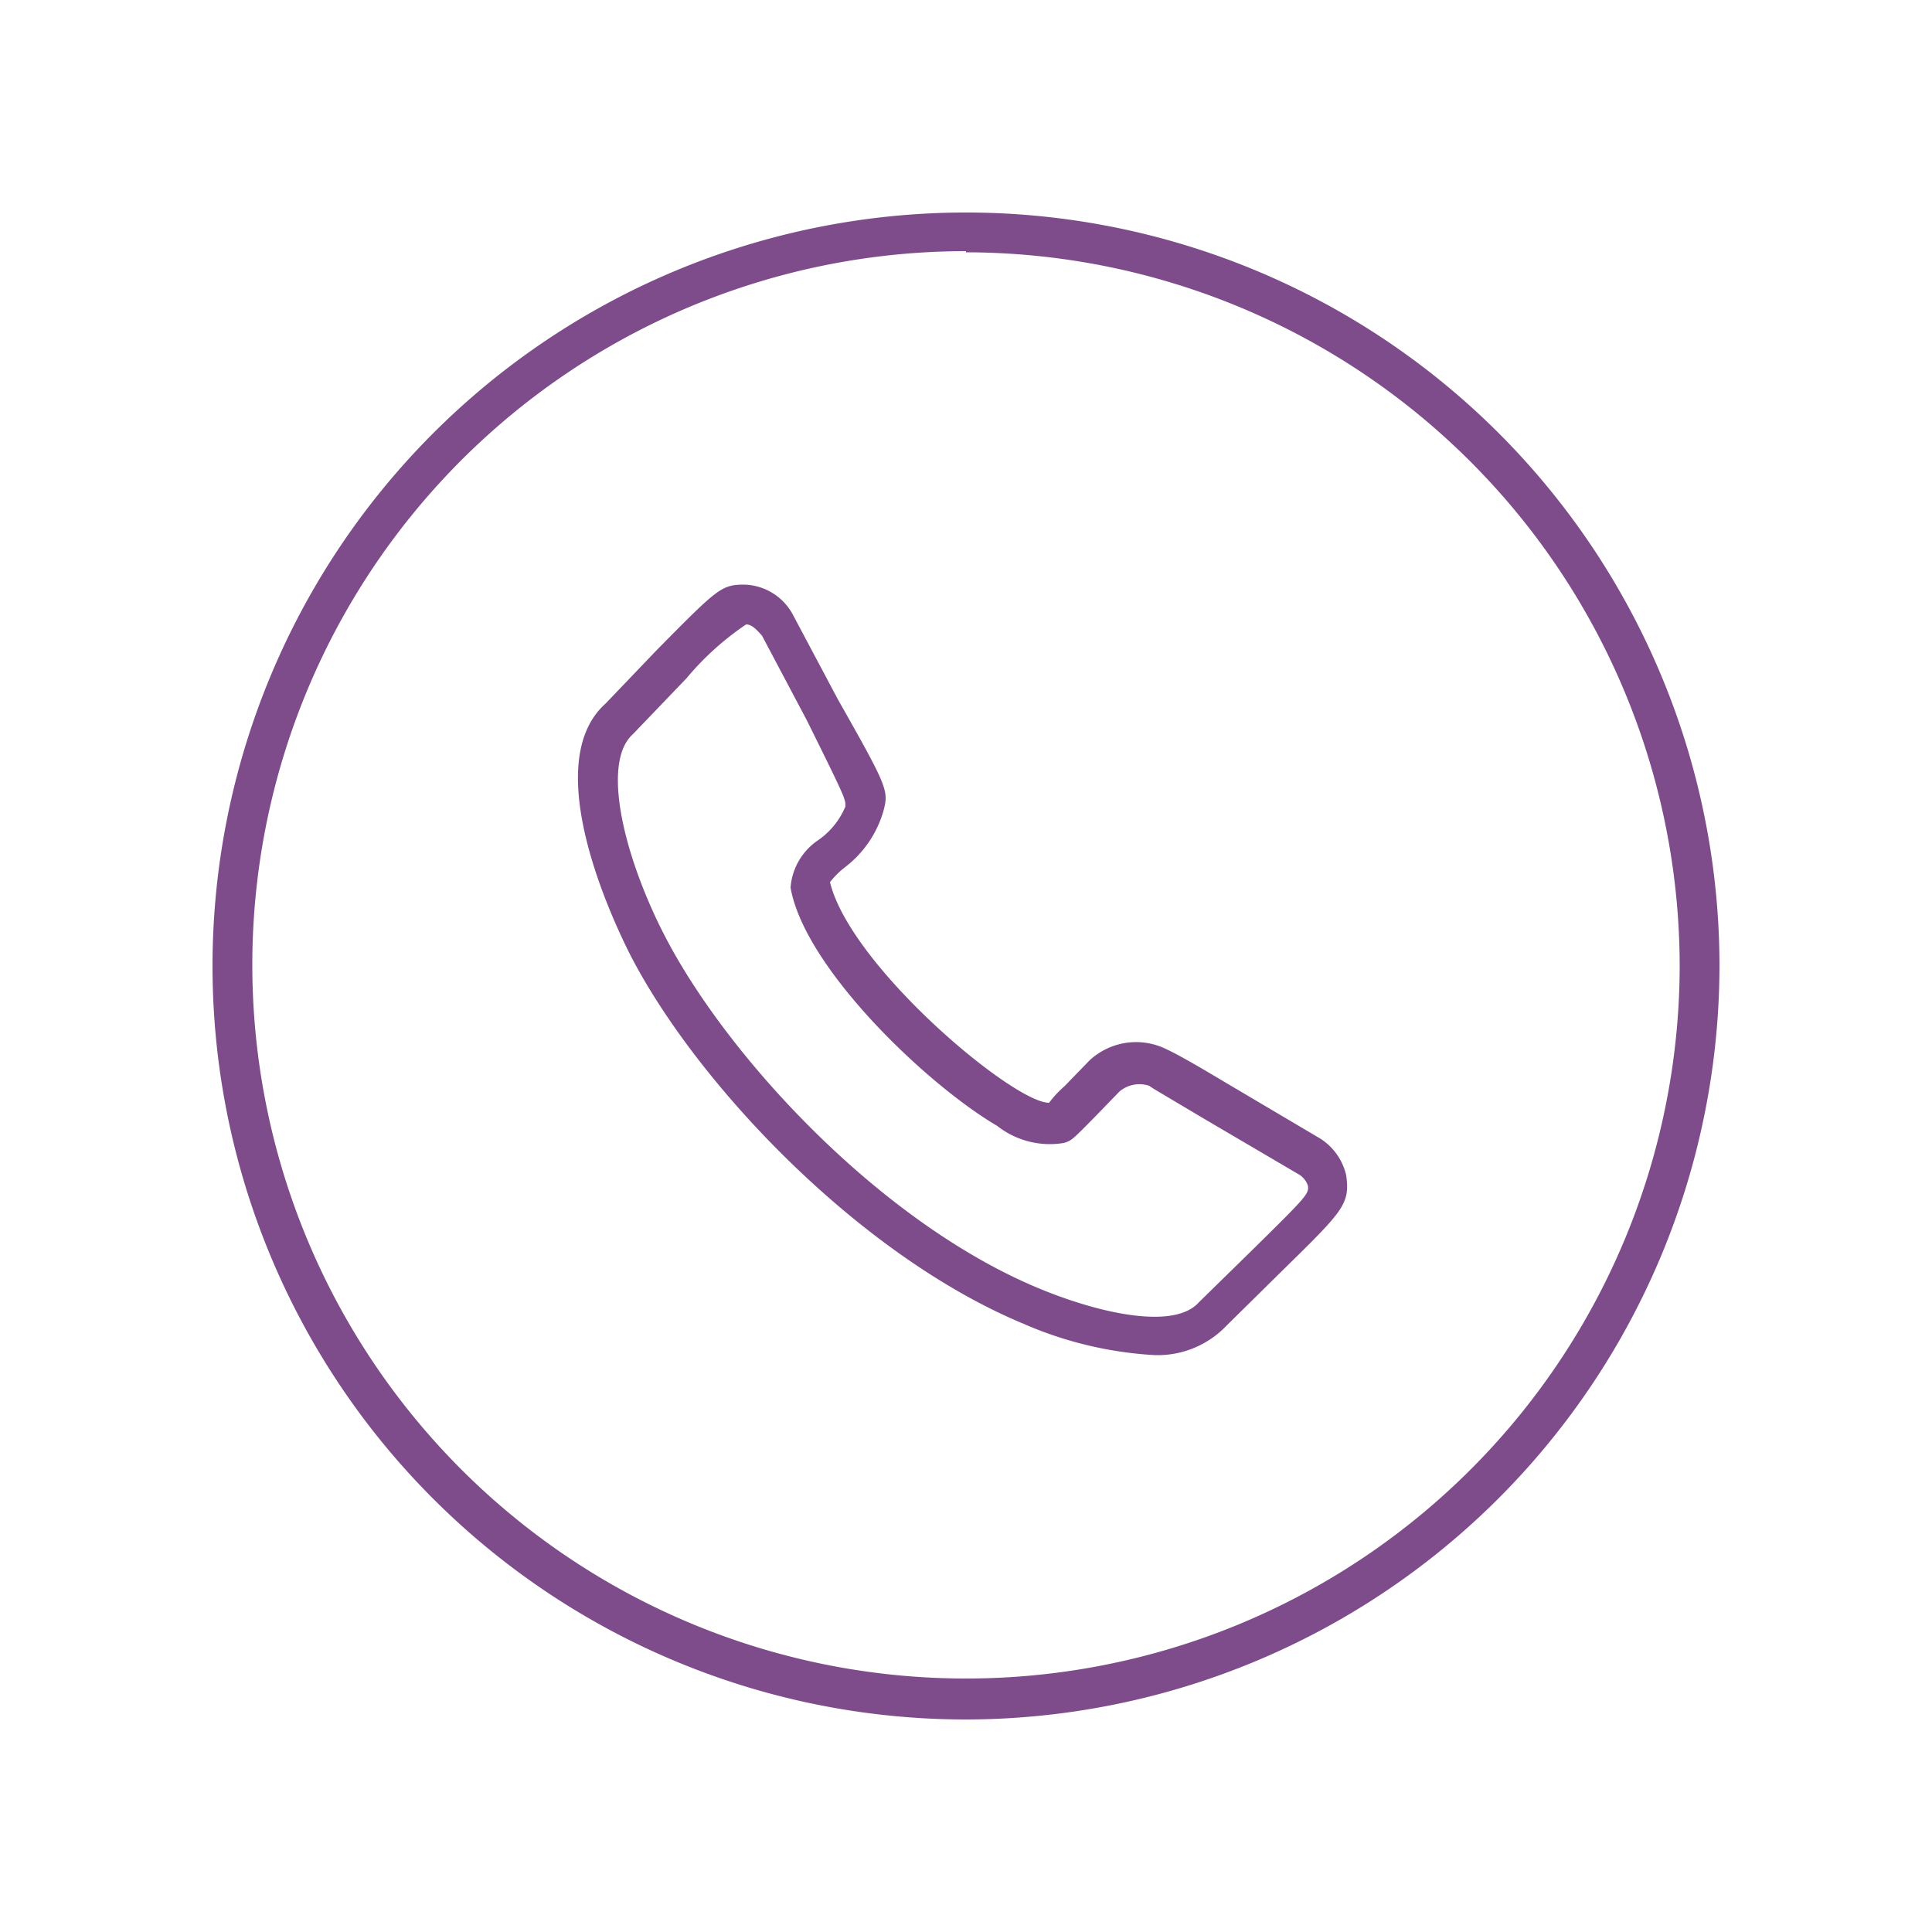
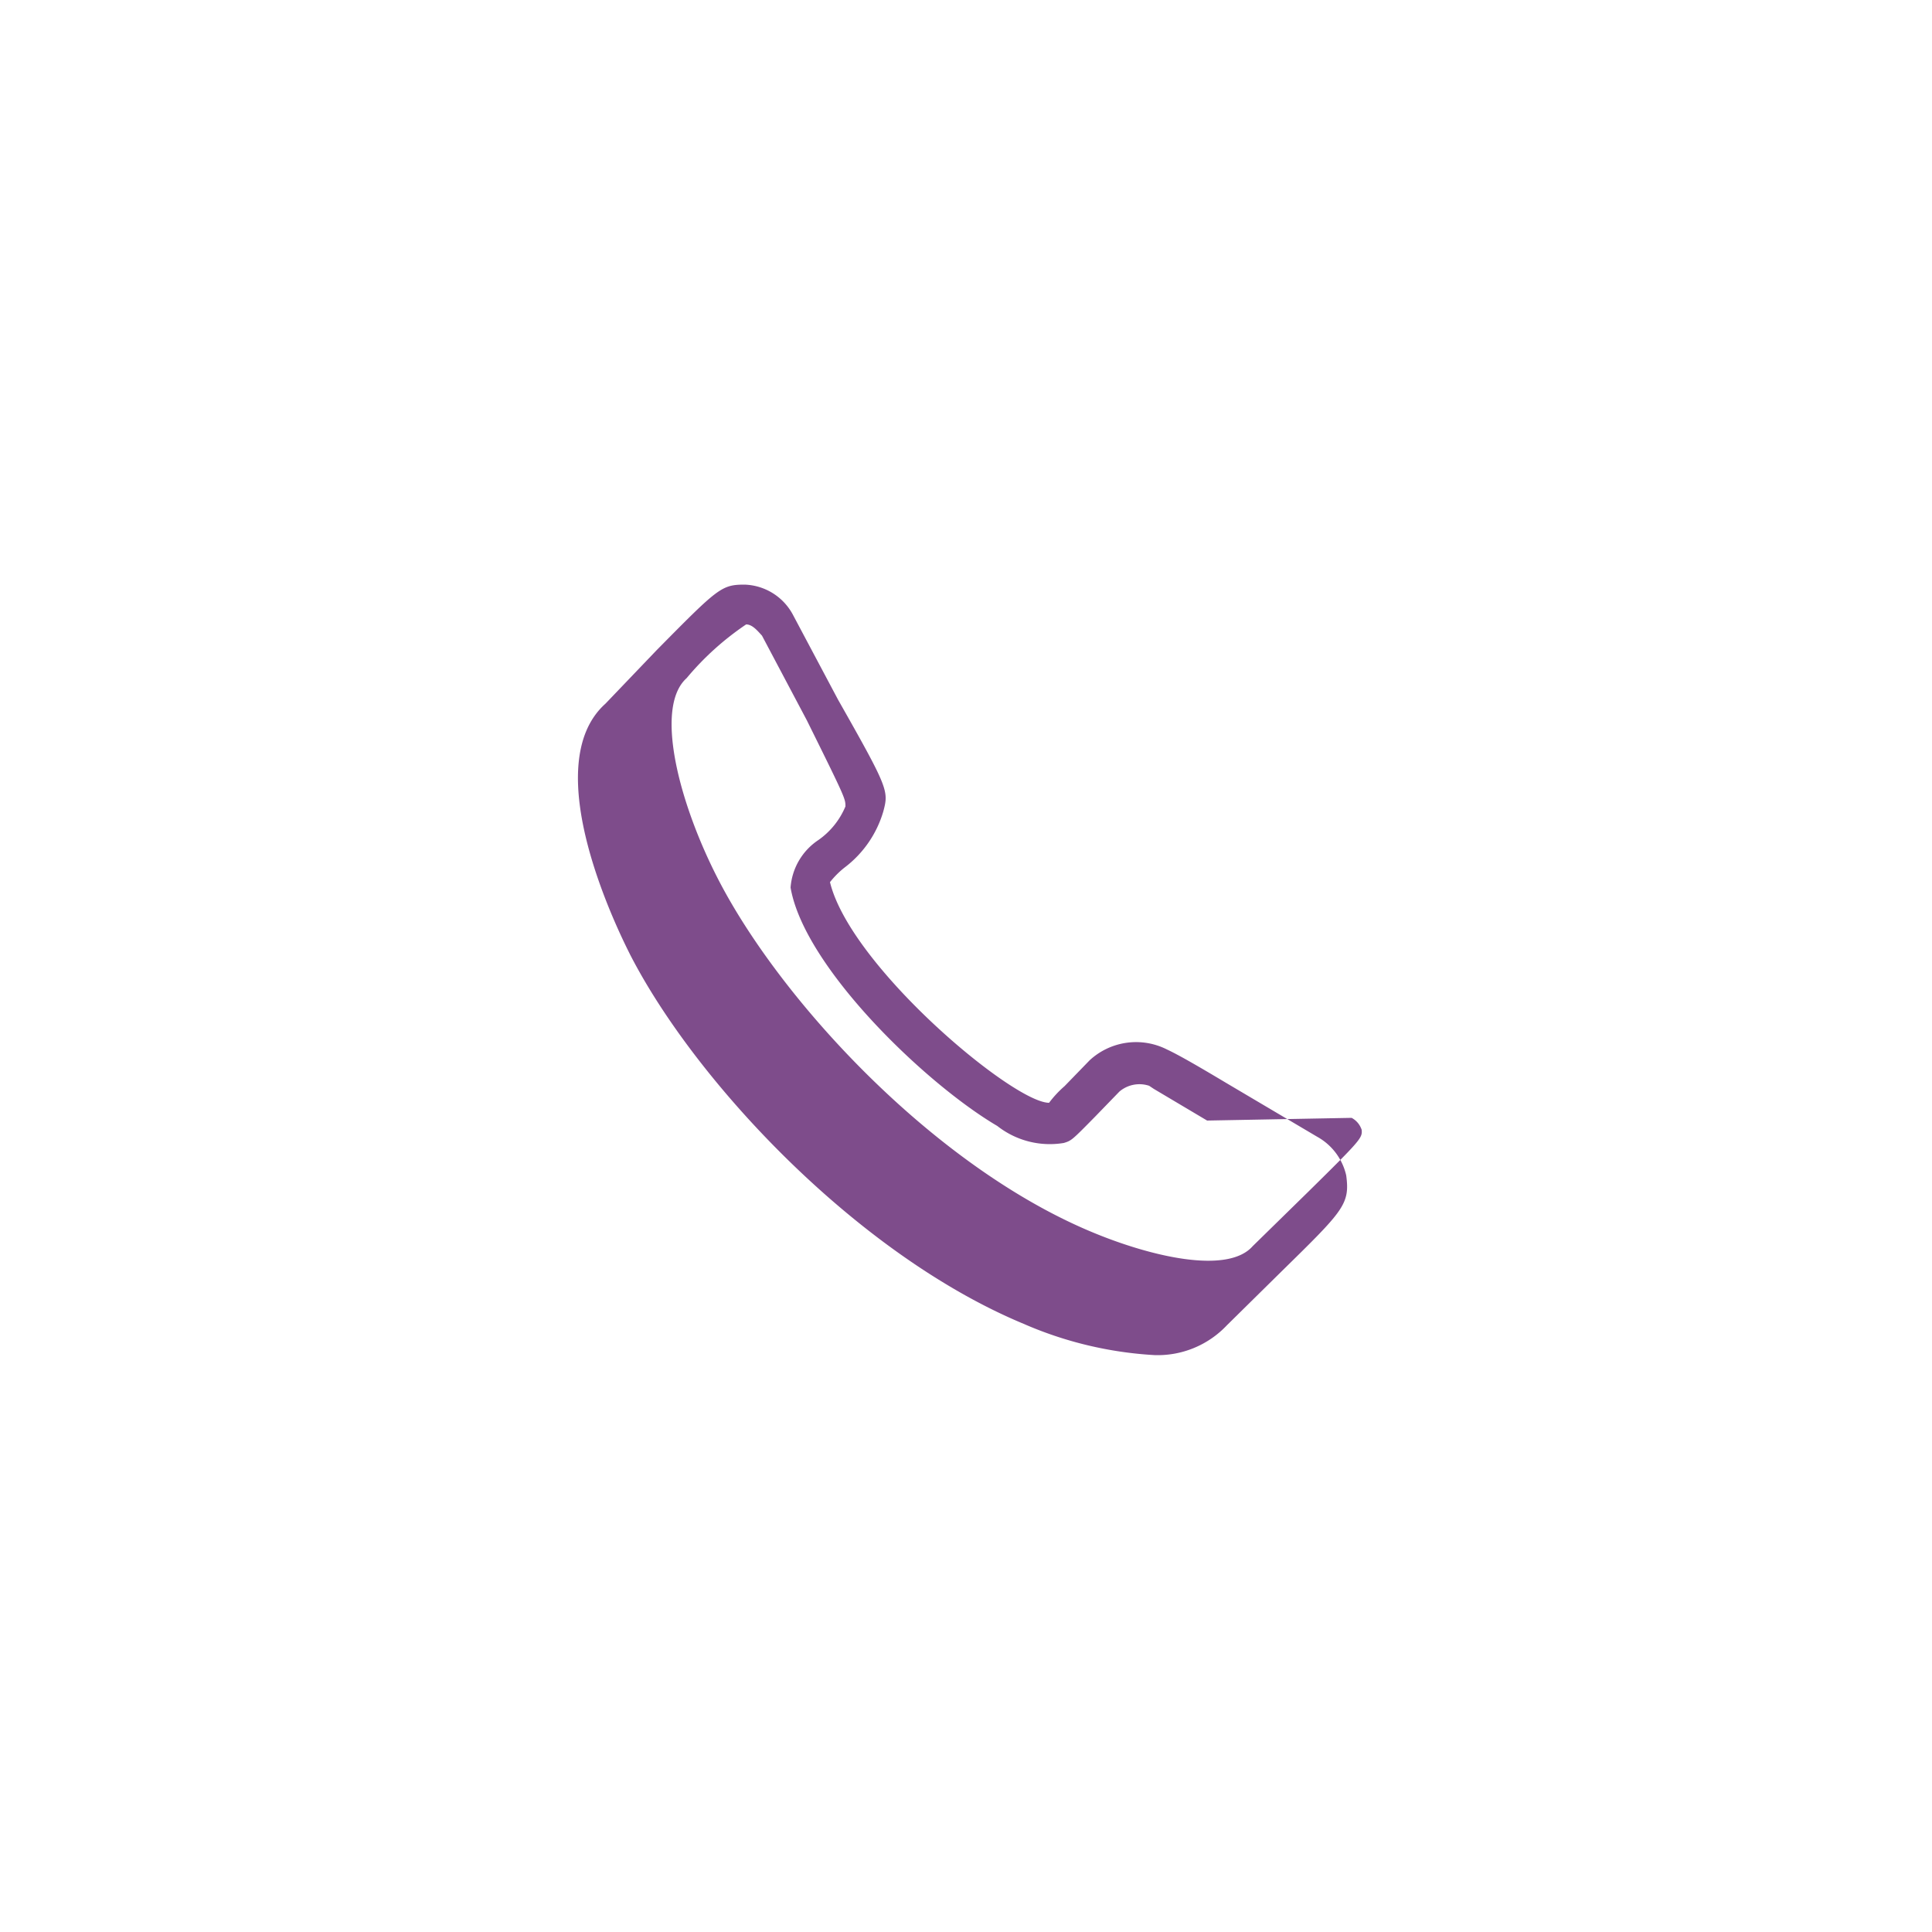
<svg xmlns="http://www.w3.org/2000/svg" viewBox="0 0 50 50" data-name="Layer 1" id="bd6229ad-2427-4b36-a0a2-94aed87e600c">
  <defs>
    <style>.b6443756-aad2-4acf-b343-b825c15f6037{fill:#7e4c8b;}</style>
  </defs>
  <title>Artboard 4</title>
-   <path d="M29.88,35.07a9.86,9.86,0,0,1-3.39-.81C22.19,32.47,18,28,16.31,24.71c-.25-.5-2.46-4.87-.64-6.5L17,16.82c1.58-1.6,1.67-1.69,2.27-1.69a1.47,1.47,0,0,1,1.24.76l1.18,2.22C23,20.42,23,20.47,22.86,21a2.81,2.81,0,0,1-1,1.45,2.26,2.26,0,0,0-.38.38c.53,2.18,4.74,5.71,5.67,5.71h0a2.77,2.77,0,0,1,.4-.43l.65-.67a1.77,1.77,0,0,1,2-.28v0c.3.14.77.41,1.54.87l2.35,1.39a1.53,1.53,0,0,1,.75,1v0c.1.75-.07.91-1.68,2.49l-1.41,1.39A2.46,2.46,0,0,1,29.88,35.07ZM19.31,16.16a7.36,7.36,0,0,0-1.54,1.39L16.38,19c-.85.76-.19,3.28.85,5.27,1.64,3.14,5.58,7.38,9.65,9.07,1.51.63,3.5,1.1,4.15.36l1.44-1.41c1.36-1.34,1.4-1.39,1.38-1.6a.54.54,0,0,0-.26-.31L31.24,29l-1.38-.82h0l-.12-.08a.8.8,0,0,0-.77.15l-.62.64c-.61.62-.62.63-.82.69a2.2,2.2,0,0,1-1.72-.44c-1.87-1.1-5-4.12-5.35-6.17a1.62,1.62,0,0,1,.72-1.23,2,2,0,0,0,.7-.87c0-.2,0-.21-1-2.23l-1.16-2.19C19.6,16.32,19.47,16.16,19.31,16.16Z" class="b6443756-aad2-4acf-b343-b825c15f6037" />
-   <path d="M25,44.5A19.5,19.5,0,1,1,44.5,25,19.53,19.53,0,0,1,25,44.5Zm0-38A18.47,18.47,0,1,0,43.47,25,18.49,18.49,0,0,0,25,6.53Z" class="b6443756-aad2-4acf-b343-b825c15f6037" />
+   <path d="M29.88,35.07a9.86,9.86,0,0,1-3.39-.81C22.19,32.47,18,28,16.31,24.71c-.25-.5-2.46-4.87-.64-6.5L17,16.82c1.58-1.6,1.67-1.69,2.27-1.69a1.47,1.47,0,0,1,1.24.76l1.18,2.22C23,20.42,23,20.47,22.86,21a2.81,2.81,0,0,1-1,1.45,2.26,2.26,0,0,0-.38.38c.53,2.18,4.74,5.71,5.67,5.71h0a2.77,2.77,0,0,1,.4-.43l.65-.67a1.77,1.77,0,0,1,2-.28v0c.3.14.77.41,1.54.87l2.35,1.39a1.53,1.53,0,0,1,.75,1v0c.1.75-.07.91-1.68,2.49l-1.41,1.39A2.46,2.46,0,0,1,29.88,35.07ZM19.31,16.16a7.36,7.36,0,0,0-1.54,1.39c-.85.76-.19,3.28.85,5.27,1.64,3.14,5.58,7.38,9.65,9.07,1.51.63,3.5,1.1,4.15.36l1.44-1.41c1.36-1.34,1.4-1.39,1.38-1.6a.54.54,0,0,0-.26-.31L31.24,29l-1.38-.82h0l-.12-.08a.8.8,0,0,0-.77.15l-.62.64c-.61.62-.62.63-.82.69a2.2,2.2,0,0,1-1.72-.44c-1.87-1.1-5-4.12-5.35-6.17a1.62,1.62,0,0,1,.72-1.23,2,2,0,0,0,.7-.87c0-.2,0-.21-1-2.23l-1.16-2.19C19.6,16.32,19.47,16.16,19.31,16.16Z" class="b6443756-aad2-4acf-b343-b825c15f6037" />
</svg>